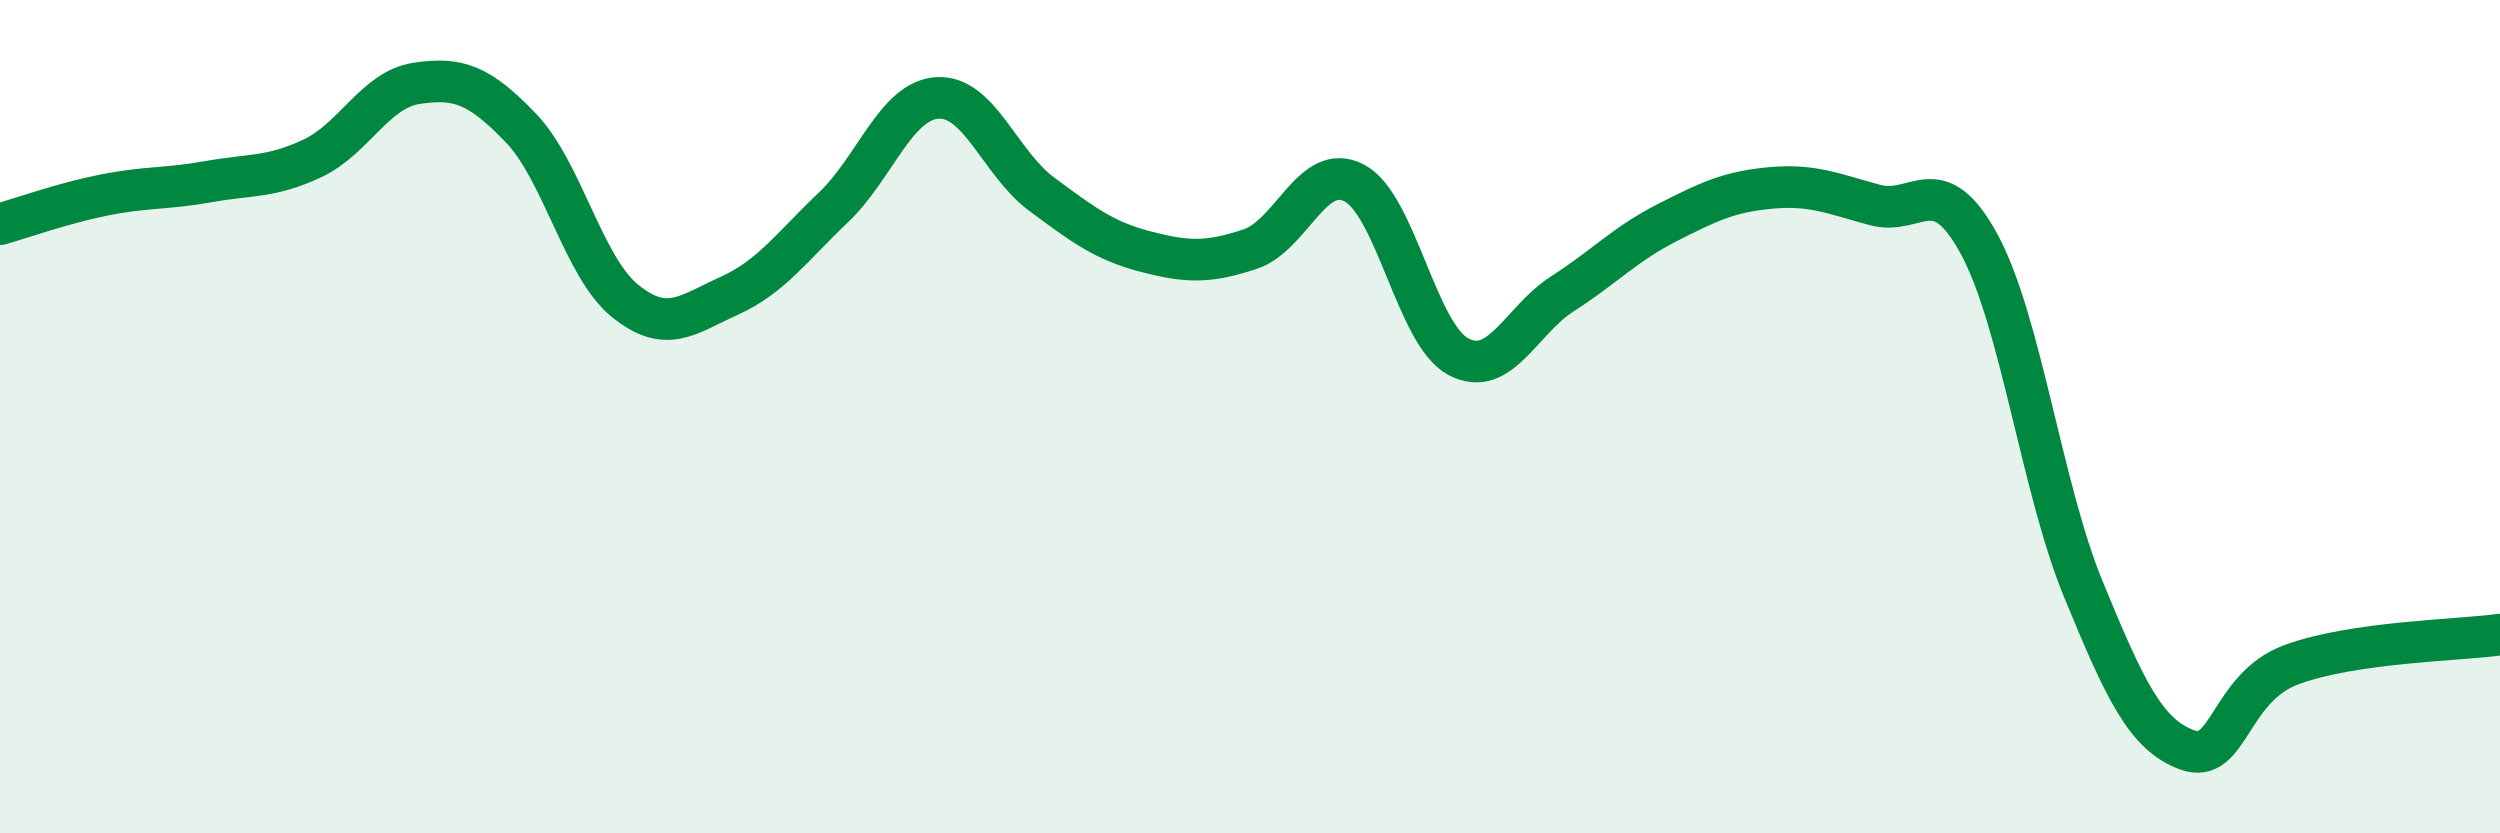
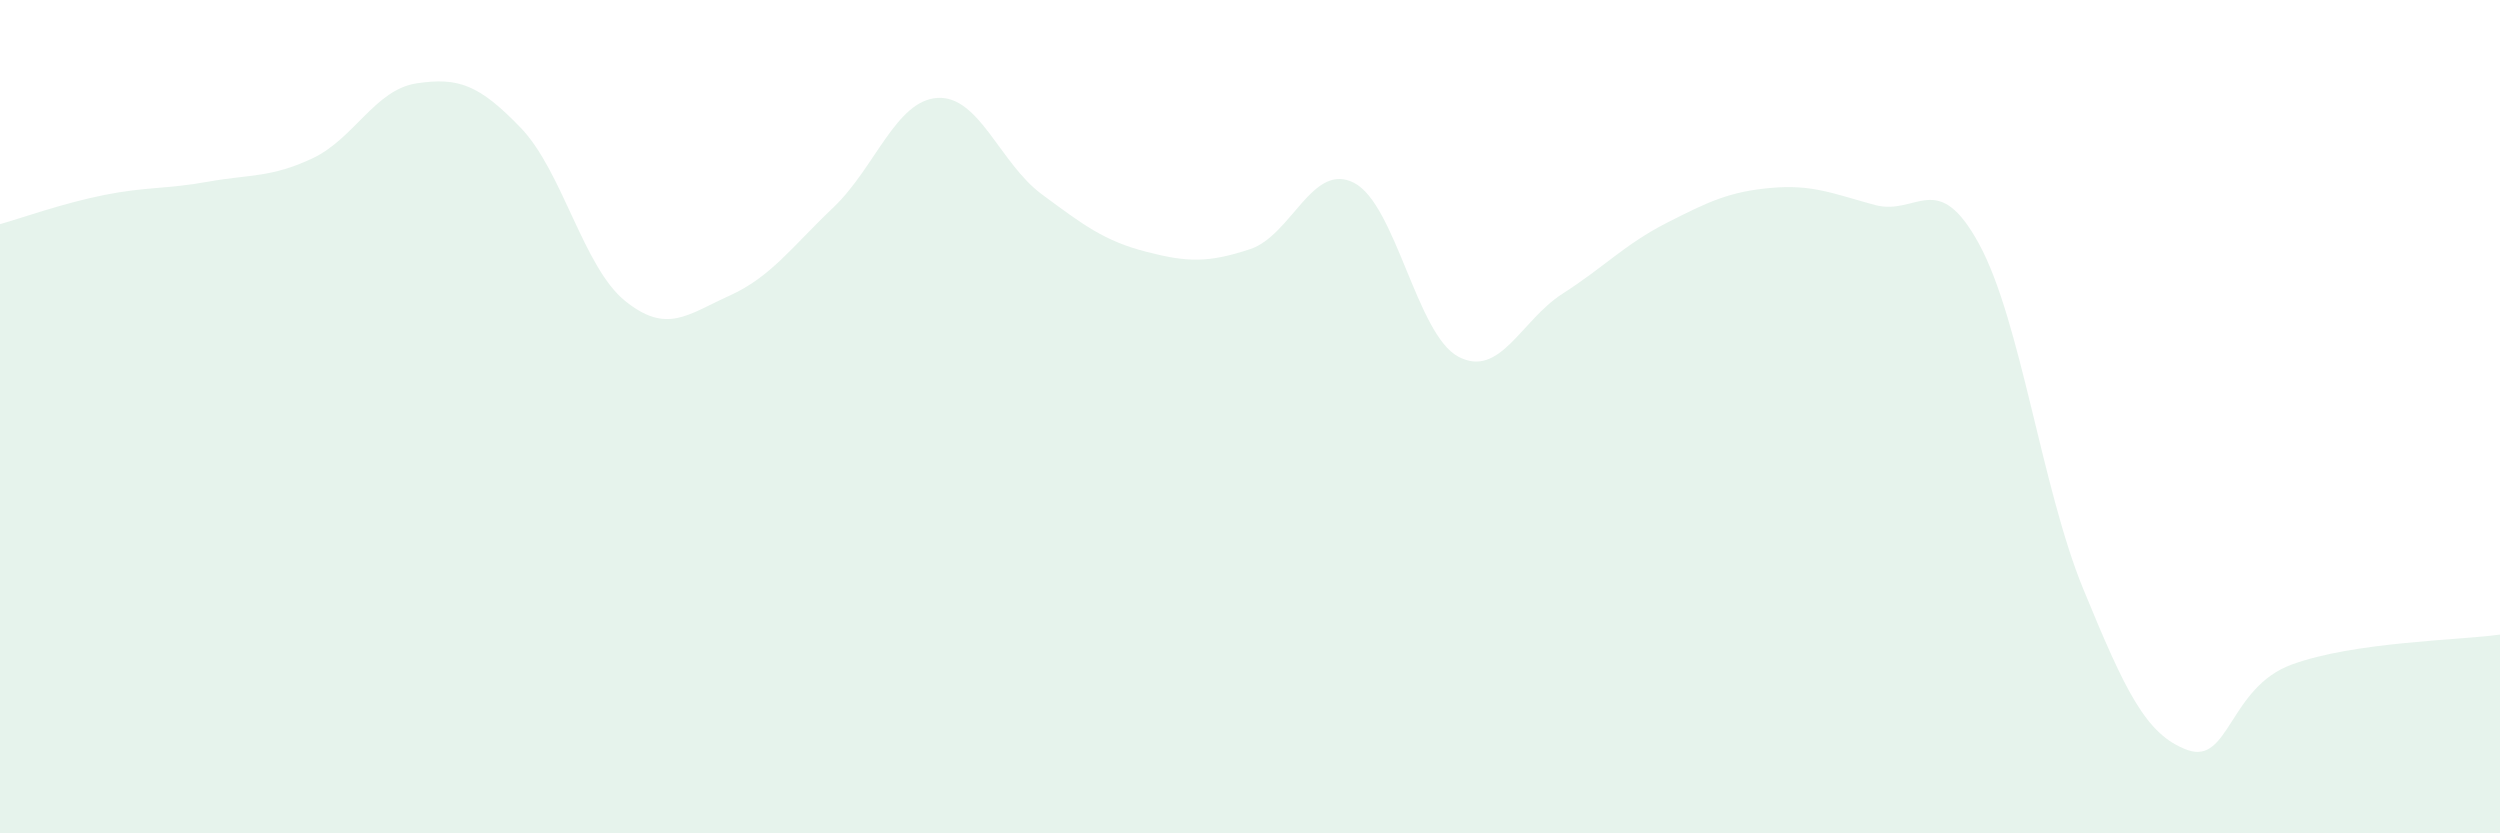
<svg xmlns="http://www.w3.org/2000/svg" width="60" height="20" viewBox="0 0 60 20">
  <path d="M 0,5.38 C 0.5,5.24 1.5,4.88 2.5,4.68 C 3.5,4.48 4,4.54 5,4.36 C 6,4.18 6.5,4.27 7.5,3.8 C 8.5,3.33 9,2.15 10,2 C 11,1.85 11.5,2.03 12.5,3.07 C 13.5,4.11 14,6.41 15,7.22 C 16,8.03 16.5,7.55 17.5,7.1 C 18.5,6.65 19,5.93 20,4.98 C 21,4.03 21.5,2.41 22.5,2.35 C 23.5,2.29 24,3.92 25,4.66 C 26,5.4 26.5,5.78 27.5,6.04 C 28.5,6.3 29,6.31 30,5.98 C 31,5.65 31.5,3.87 32.5,4.39 C 33.5,4.91 34,8.03 35,8.56 C 36,9.09 36.5,7.69 37.5,7.05 C 38.5,6.41 39,5.86 40,5.35 C 41,4.84 41.5,4.6 42.5,4.51 C 43.5,4.42 44,4.65 45,4.92 C 46,5.19 46.5,4.02 47.5,5.86 C 48.5,7.7 49,11.71 50,14.14 C 51,16.57 51.5,17.64 52.5,18 C 53.5,18.36 53.5,16.5 55,15.95 C 56.5,15.4 59,15.37 60,15.23L60 20L0 20Z" fill="#008740" opacity="0.1" stroke-linecap="round" stroke-linejoin="round" />
-   <path d="M 0,5.38 C 0.5,5.24 1.5,4.88 2.5,4.68 C 3.5,4.48 4,4.54 5,4.36 C 6,4.18 6.5,4.27 7.5,3.8 C 8.5,3.33 9,2.15 10,2 C 11,1.85 11.5,2.03 12.5,3.07 C 13.5,4.11 14,6.41 15,7.22 C 16,8.03 16.5,7.55 17.5,7.1 C 18.5,6.65 19,5.93 20,4.98 C 21,4.03 21.5,2.41 22.5,2.35 C 23.5,2.29 24,3.92 25,4.66 C 26,5.4 26.5,5.78 27.5,6.04 C 28.5,6.3 29,6.31 30,5.98 C 31,5.65 31.5,3.87 32.5,4.39 C 33.5,4.91 34,8.03 35,8.56 C 36,9.09 36.5,7.69 37.5,7.05 C 38.5,6.41 39,5.86 40,5.35 C 41,4.84 41.5,4.6 42.5,4.51 C 43.5,4.42 44,4.65 45,4.92 C 46,5.19 46.5,4.02 47.5,5.86 C 48.5,7.7 49,11.71 50,14.14 C 51,16.57 51.5,17.64 52.5,18 C 53.5,18.36 53.5,16.5 55,15.95 C 56.5,15.4 59,15.37 60,15.23" stroke="#008740" stroke-width="1" fill="none" stroke-linecap="round" stroke-linejoin="round" />
</svg>